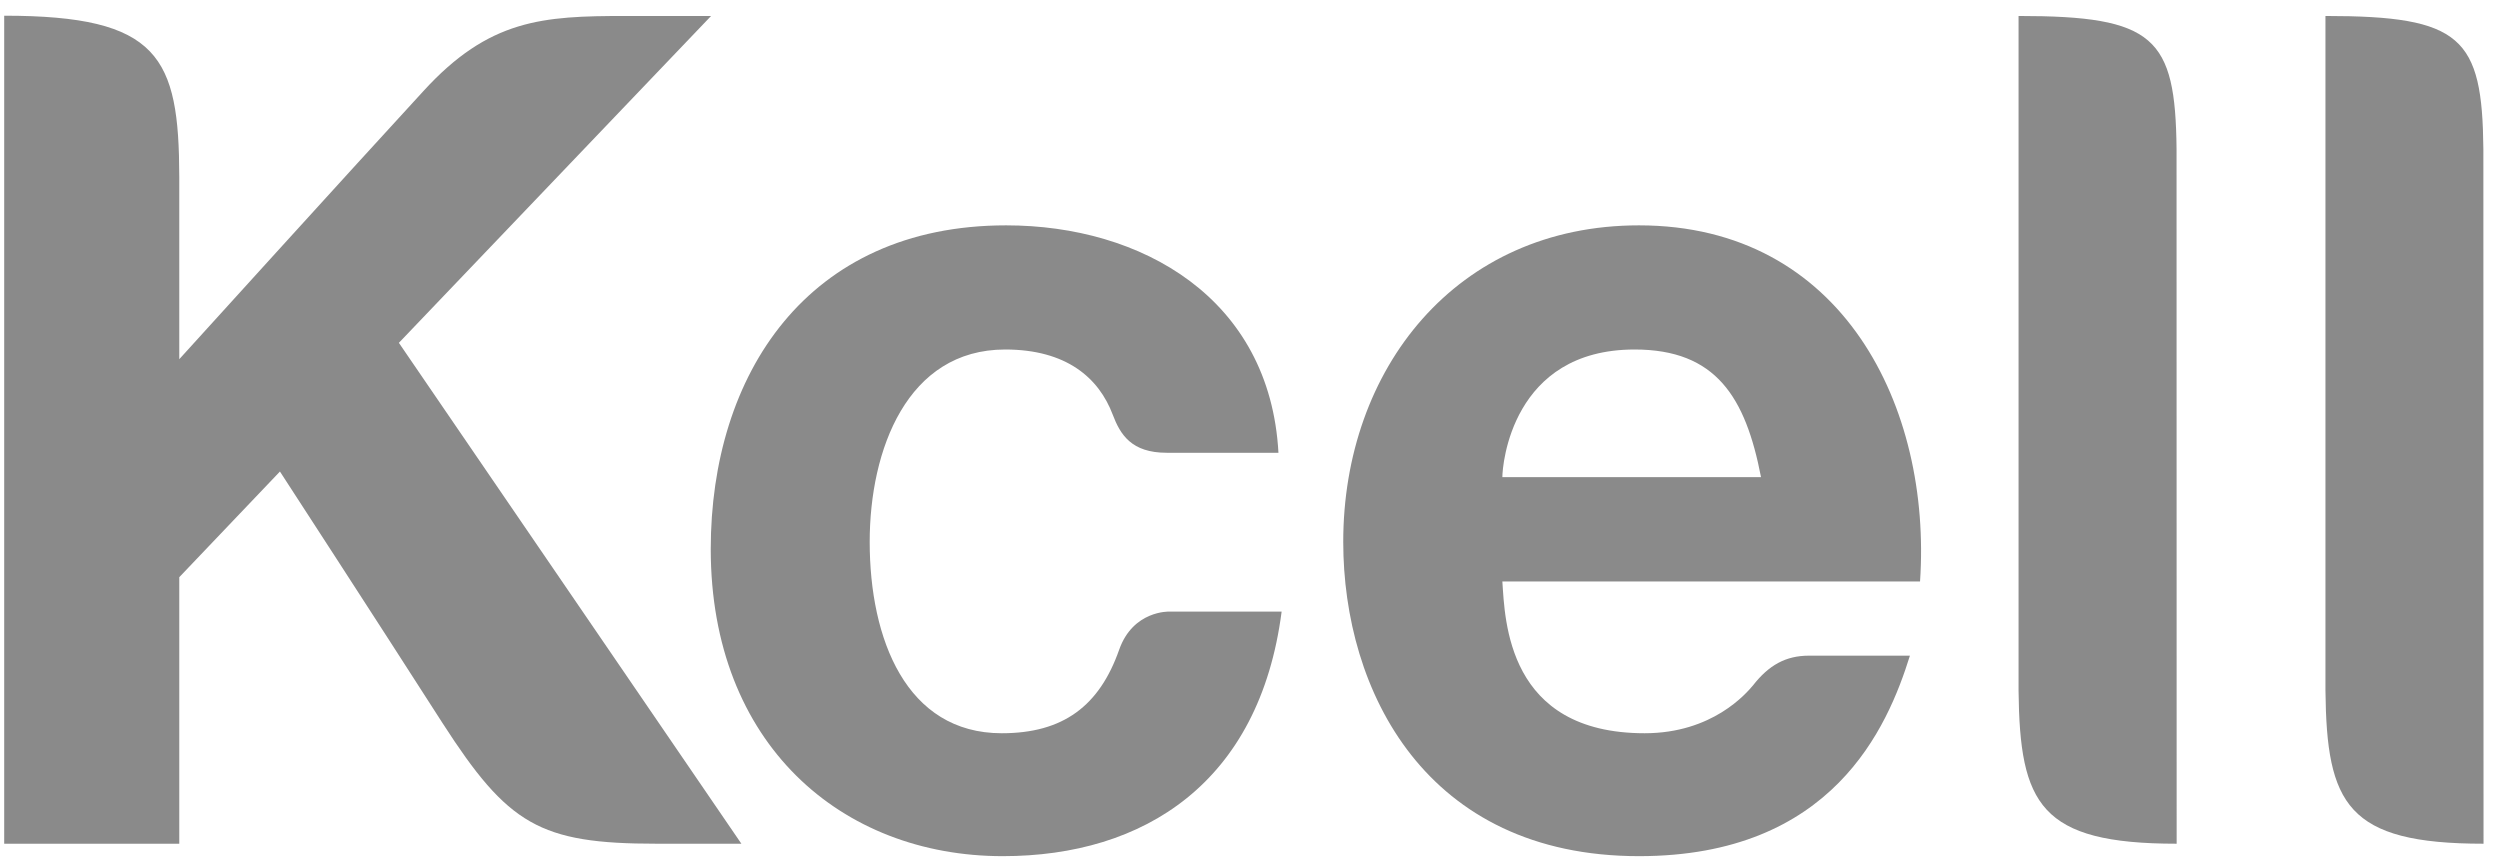
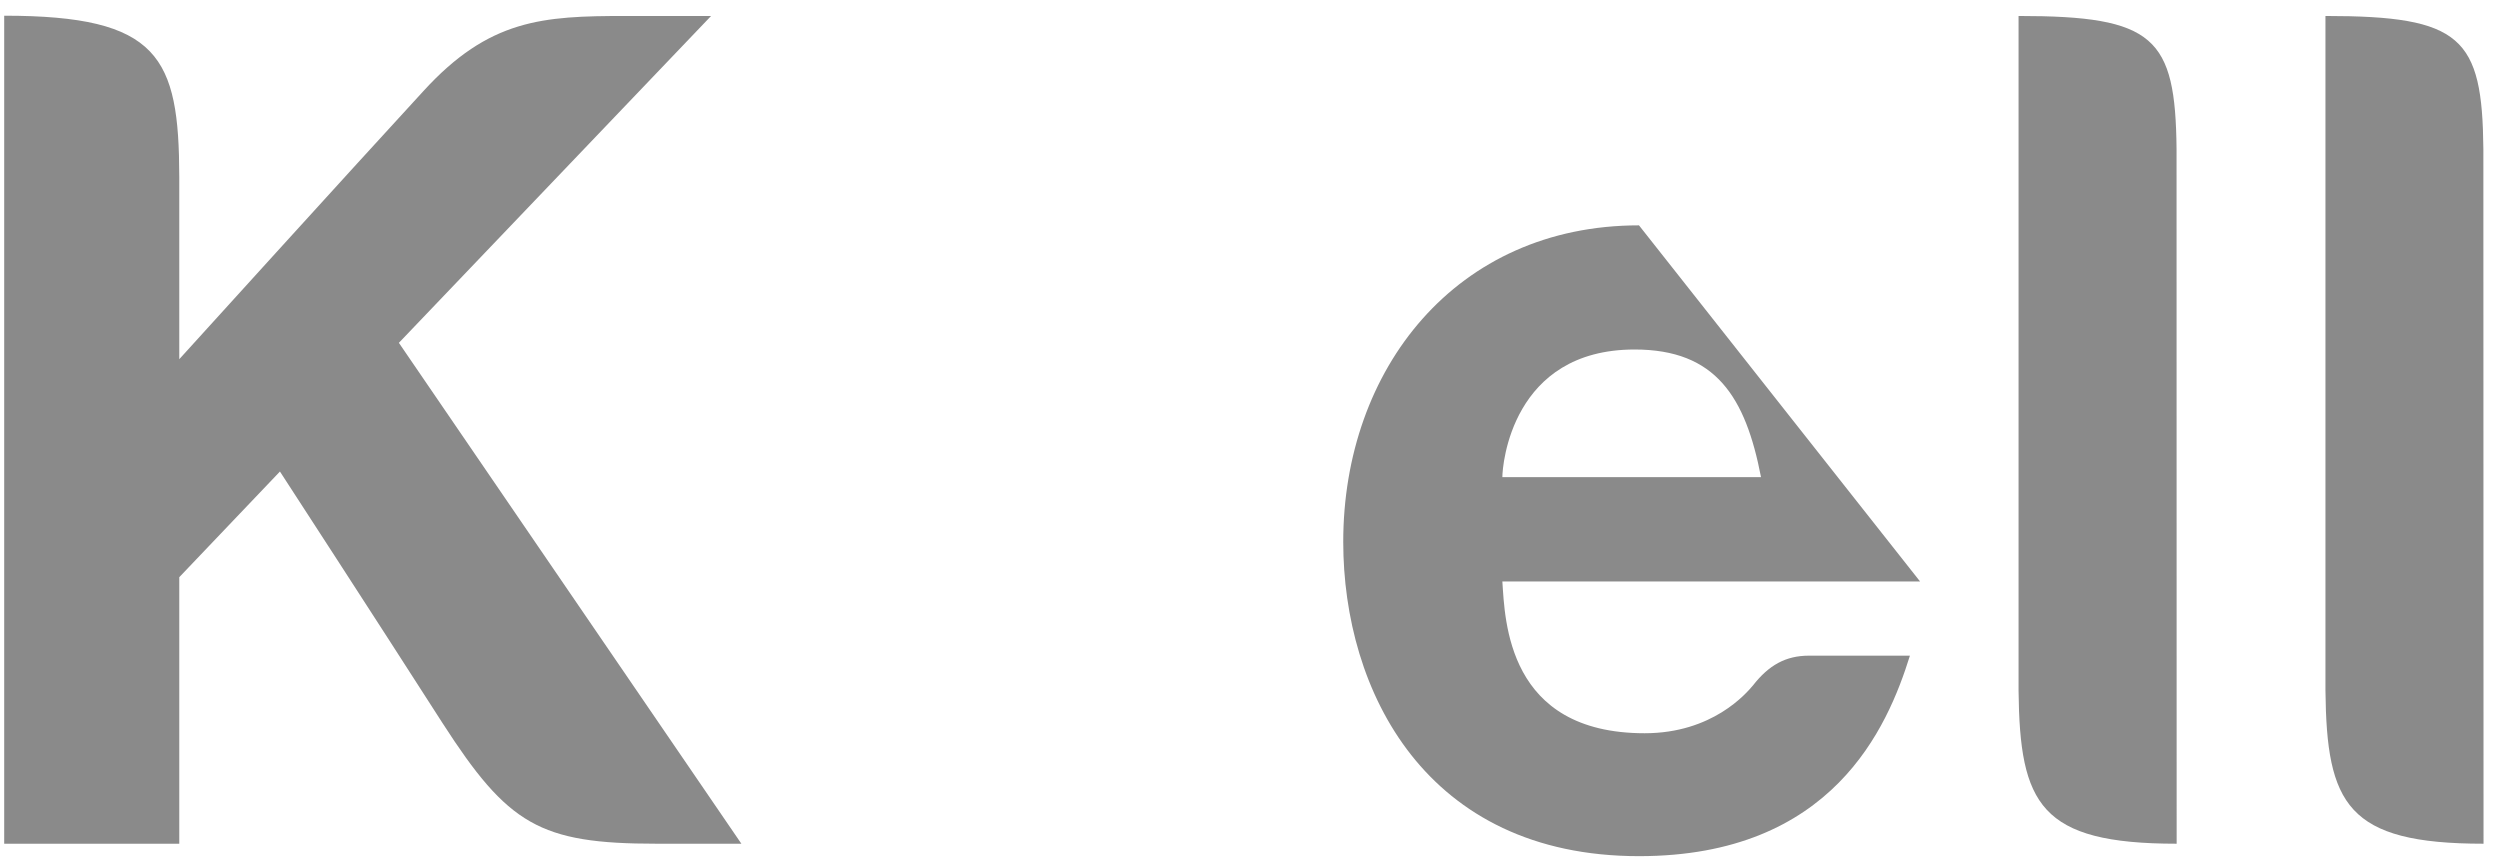
<svg xmlns="http://www.w3.org/2000/svg" width="121" height="42" viewBox="0 0 121 42" fill="none">
-   <path d="M72.714 23.093C72.714 22.512 73.163 16.916 79.115 16.916C83.061 16.916 84.486 19.23 85.233 23.093H72.714ZM79.327 10.907C70.463 10.907 65.013 17.875 65.013 26.224C65.013 33.437 69.005 41.438 79.327 41.438C88.693 41.438 91.356 35.214 92.44 31.734H87.555C86.43 31.734 85.611 32.194 84.847 33.171C84.527 33.549 82.891 35.489 79.601 35.489C72.938 35.489 72.843 30.013 72.714 28.142H92.93C93.499 19.738 89.208 10.907 79.327 10.907Z" fill="black" fill-opacity="0.46" />
+   <path d="M72.714 23.093C72.714 22.512 73.163 16.916 79.115 16.916C83.061 16.916 84.486 19.23 85.233 23.093H72.714ZM79.327 10.907C70.463 10.907 65.013 17.875 65.013 26.224C65.013 33.437 69.005 41.438 79.327 41.438C88.693 41.438 91.356 35.214 92.44 31.734H87.555C86.43 31.734 85.611 32.194 84.847 33.171C84.527 33.549 82.891 35.489 79.601 35.489C72.938 35.489 72.843 30.013 72.714 28.142H92.93Z" fill="black" fill-opacity="0.46" />
  <path d="M97.698 0.773V33.424C97.757 38.926 98.733 40.836 105.35 40.836L105.345 7.212C105.291 1.801 104.278 0.773 97.698 0.773Z" fill="black" fill-opacity="0.46" />
  <path d="M112.552 0.773V33.424C112.61 38.926 113.59 40.836 120.203 40.836L120.195 7.212C120.145 1.801 119.136 0.773 112.552 0.773Z" fill="black" fill-opacity="0.46" />
-   <path d="M56.593 29.601C56.593 29.601 54.841 29.536 54.168 31.446C53.212 34.164 51.464 35.489 48.486 35.489C43.854 35.489 42.093 30.921 42.093 26.228C42.093 21.772 43.904 16.916 48.652 16.916C51.613 16.916 53.183 18.288 53.856 20.069C54.222 21.037 54.766 21.914 56.465 21.914H61.877C61.466 14.421 55.244 10.907 48.697 10.907C39.053 10.907 34.4 18.15 34.4 26.572C34.4 36.001 40.718 41.438 48.535 41.438C55.372 41.438 60.959 37.885 62.031 29.601H56.593Z" fill="black" fill-opacity="0.46" />
  <path d="M0.203 40.836H8.677V27.936L13.549 22.822C13.549 22.822 18.255 30.061 21.416 34.994C24.589 39.915 26.11 40.836 31.775 40.836H35.883L19.306 16.593L34.417 0.773H30.276C26.267 0.773 23.672 0.923 20.486 4.416C17.283 7.896 8.677 17.385 8.677 17.385V8.563C8.664 2.751 7.705 0.76 0.203 0.76V40.836Z" fill="black" fill-opacity="0.46" />
</svg>